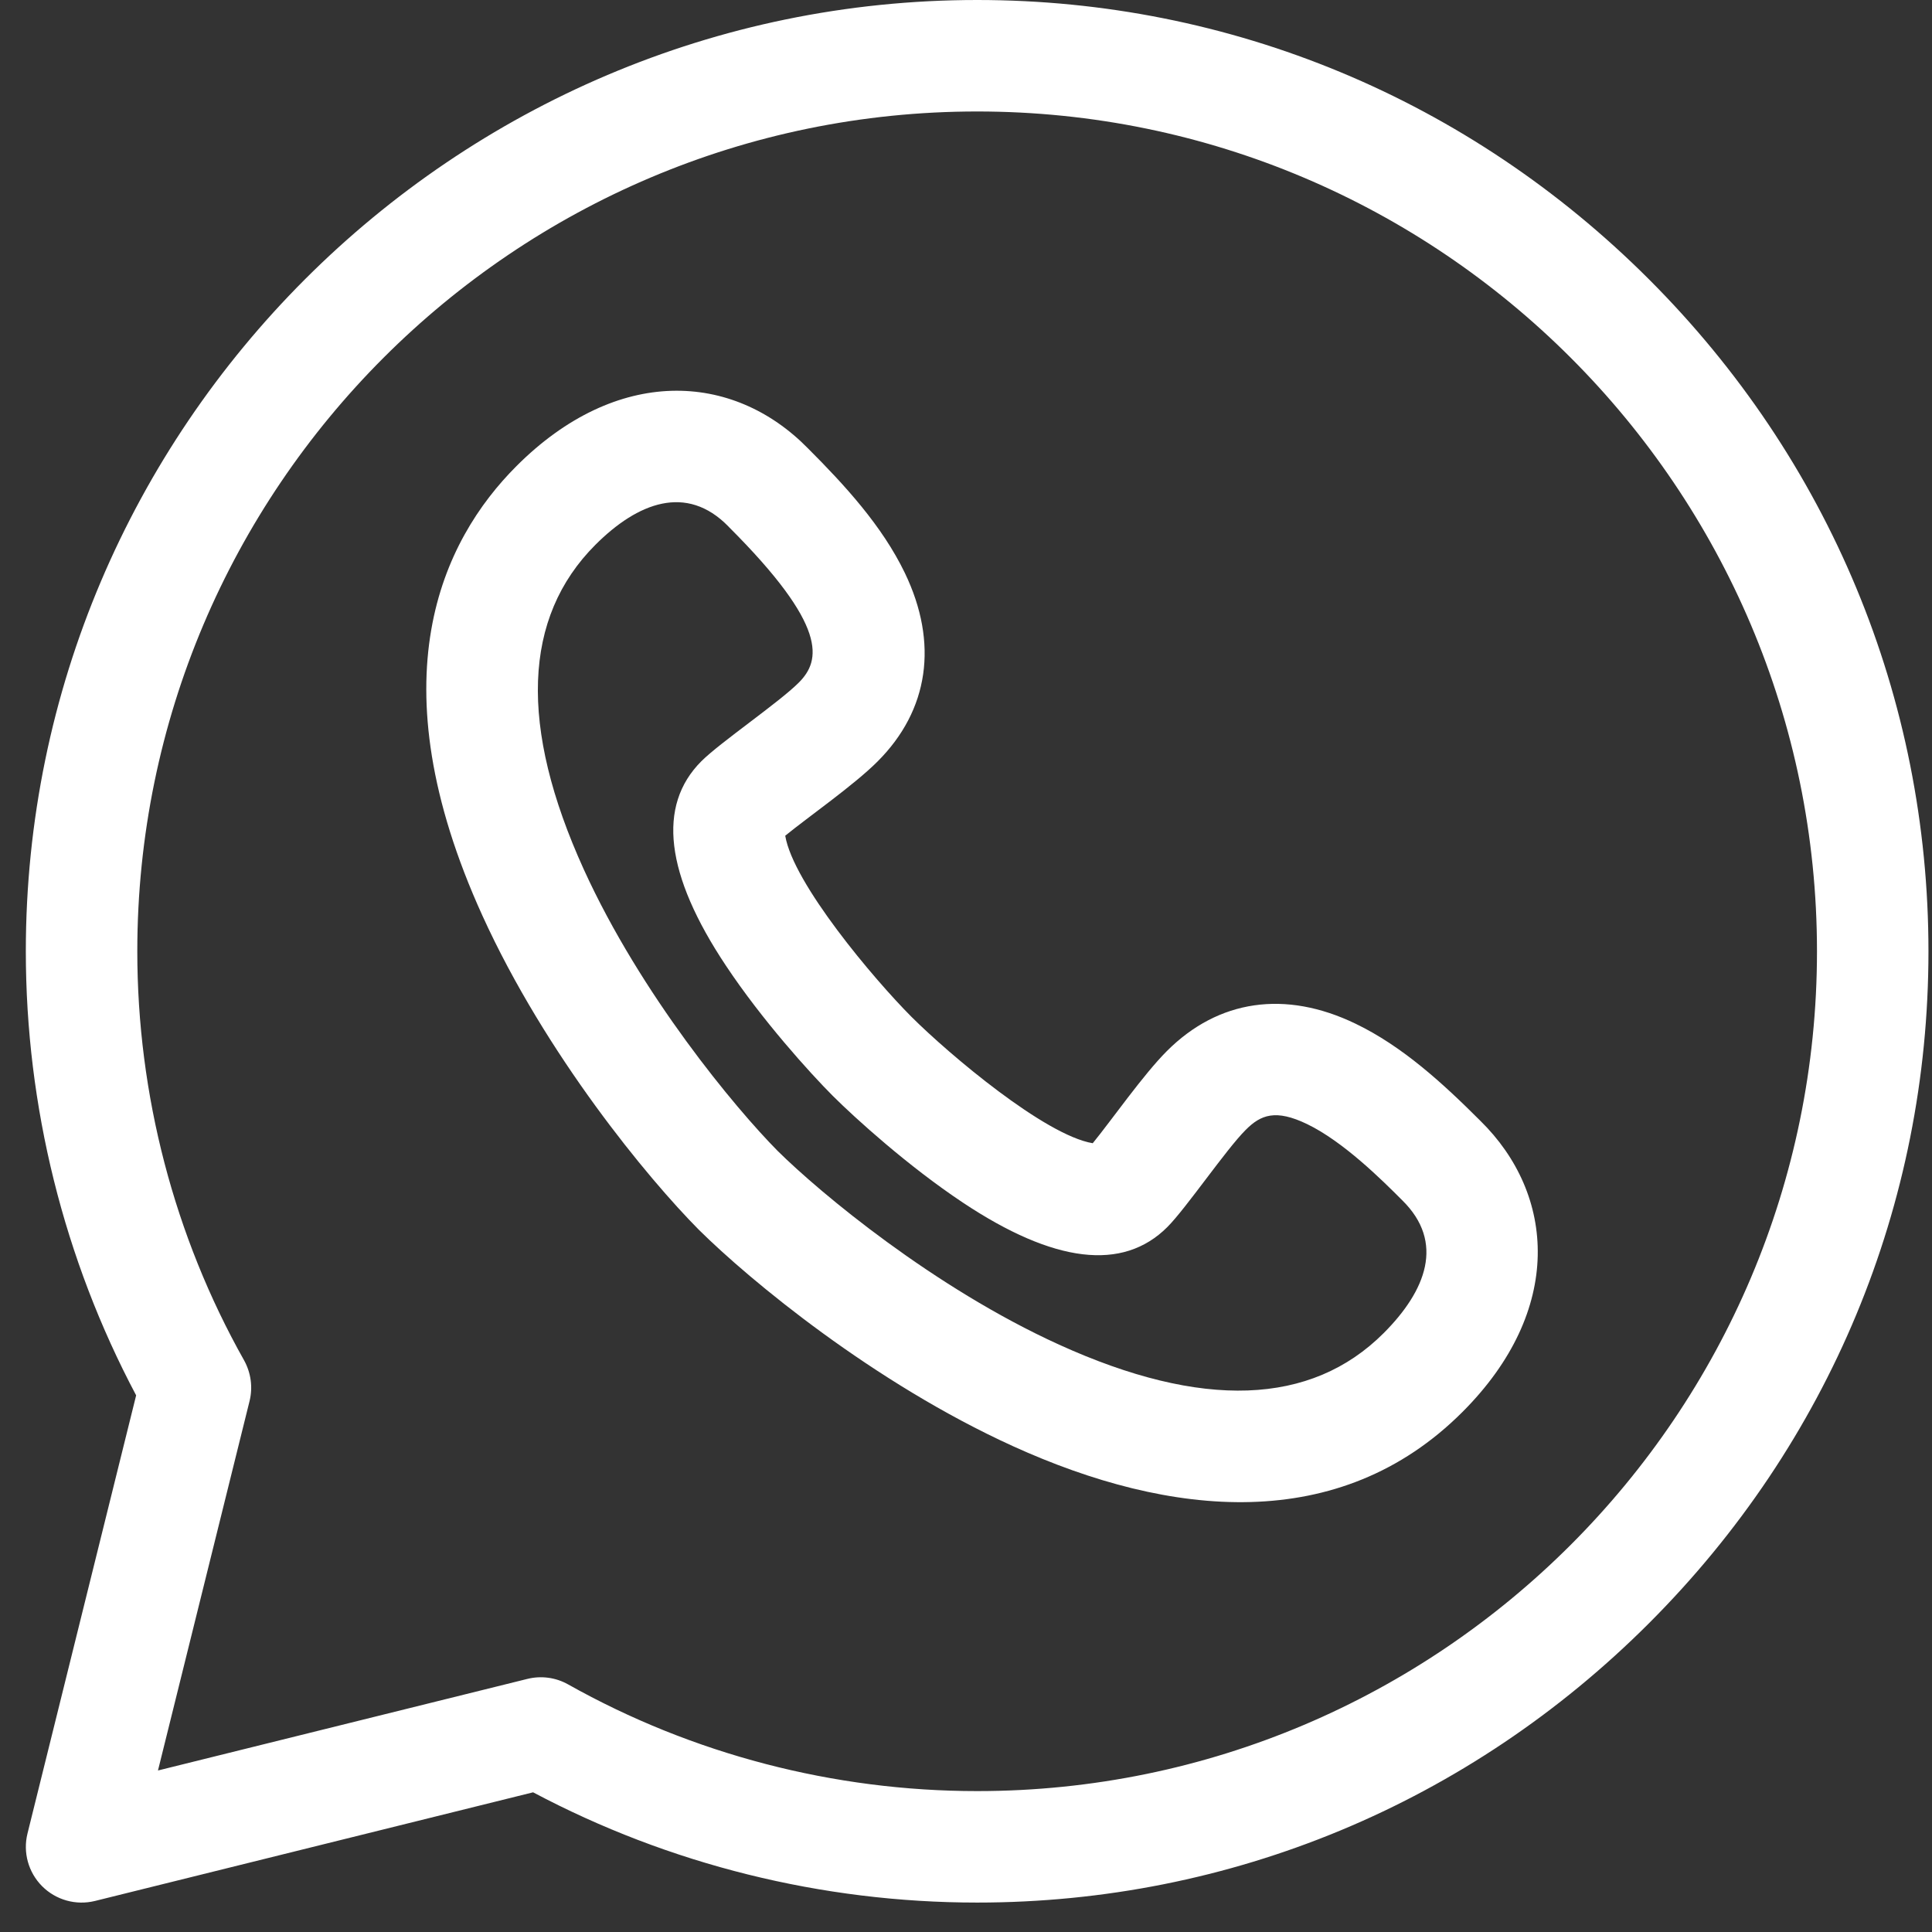
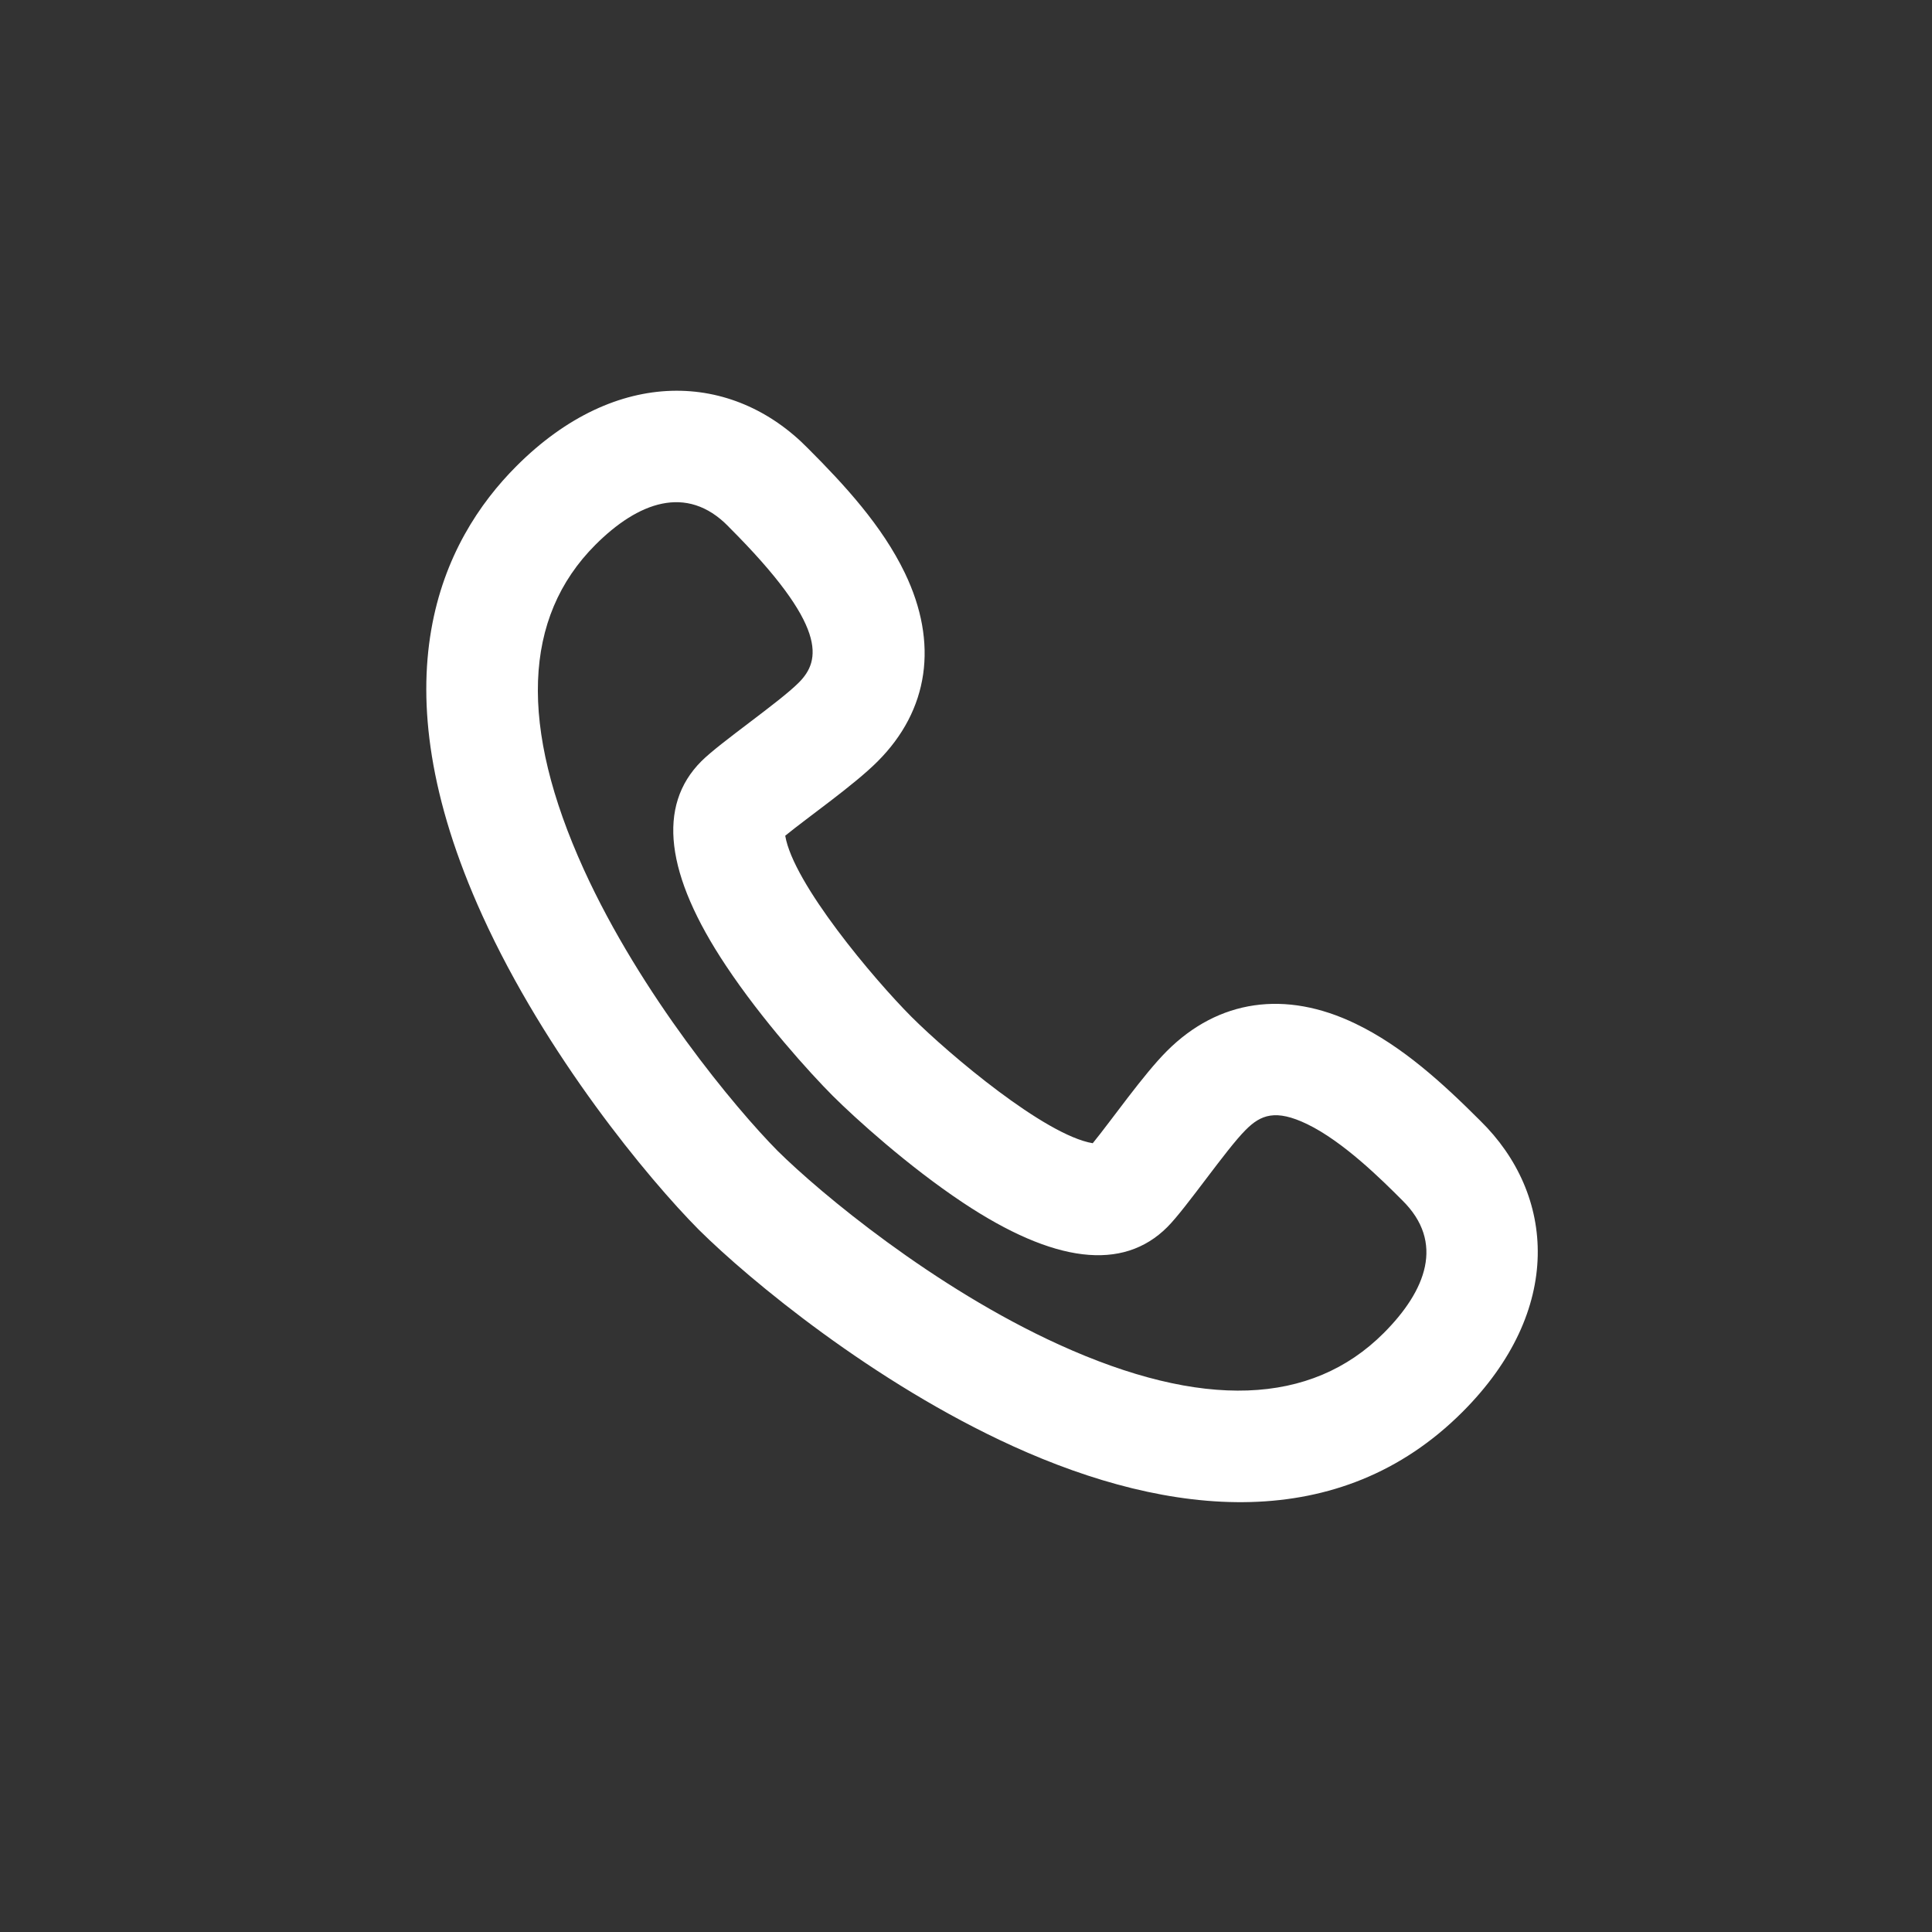
<svg xmlns="http://www.w3.org/2000/svg" width="30" height="30" viewBox="0 0 30 30" fill="none">
  <rect x="0" y="0" width="30" height="30" fill="#333333" stroke="none" />
-   <path d="M25.606 4.338C22.809 1.541 19.103 3.26995e-06 15.173 2.58276e-06C7.039 1.16054e-06 0.401 6.638 0.401 14.772C0.401 17.178 0.992 19.554 2.114 21.667L0.427 28.47C0.354 28.764 0.44 29.075 0.655 29.29C0.868 29.503 1.179 29.591 1.475 29.518L8.278 27.831C10.39 28.952 12.766 29.543 15.173 29.543C19.103 29.543 22.809 28.003 25.606 25.205C28.404 22.407 29.945 18.702 29.945 14.772C29.945 10.841 28.404 7.136 25.606 4.338ZM15.173 27.812C12.946 27.812 10.75 27.239 8.821 26.155C8.629 26.047 8.403 26.017 8.189 26.07L2.453 27.492L3.875 21.756C3.928 21.542 3.897 21.316 3.79 21.123C2.705 19.195 2.132 16.999 2.132 14.772C2.132 7.581 7.982 1.731 15.173 1.731C22.364 1.731 28.214 7.581 28.214 14.772C28.214 21.962 22.364 27.812 15.173 27.812Z" fill="white" />
  <path d="M22.984 17.401C22.41 16.827 21.779 16.247 21.049 15.896C19.959 15.37 18.919 15.521 18.12 16.32C17.756 16.683 17.256 17.4 16.968 17.752C16.226 17.628 14.743 16.377 14.154 15.79C13.567 15.201 12.317 13.718 12.193 12.977C12.543 12.691 13.263 12.189 13.626 11.825C14.425 11.027 14.575 9.986 14.05 8.896C13.698 8.166 13.119 7.535 12.546 6.962C11.377 5.769 9.576 5.681 8.021 7.236C6.859 8.398 5.824 10.552 7.49 14.216C8.476 16.384 10.064 18.301 10.848 19.092L10.854 19.098C11.645 19.881 13.562 21.47 15.729 22.456C18.177 23.569 20.801 23.833 22.709 21.925C24.288 20.346 24.155 18.547 22.984 17.401ZM21.485 20.701C20.358 21.828 18.663 21.888 16.446 20.88C14.5 19.995 12.738 18.527 12.075 17.871C11.419 17.208 9.951 15.446 9.065 13.5C8.057 11.283 8.118 9.588 9.245 8.46C9.903 7.802 10.66 7.51 11.309 8.173L11.321 8.186C12.858 9.722 12.749 10.255 12.402 10.601C12.094 10.909 11.185 11.527 10.891 11.82C10.201 12.51 10.329 13.579 11.273 14.996C11.835 15.842 12.579 16.663 12.929 17.014L12.931 17.016C13.283 17.367 14.104 18.11 14.95 18.673C16.367 19.616 17.435 19.744 18.125 19.055C18.419 18.761 19.036 17.851 19.344 17.544C19.578 17.309 19.809 17.22 20.297 17.455C20.863 17.728 21.469 18.333 21.76 18.624L21.773 18.637C22.44 19.291 22.143 20.043 21.485 20.701Z" fill="white" />
</svg>